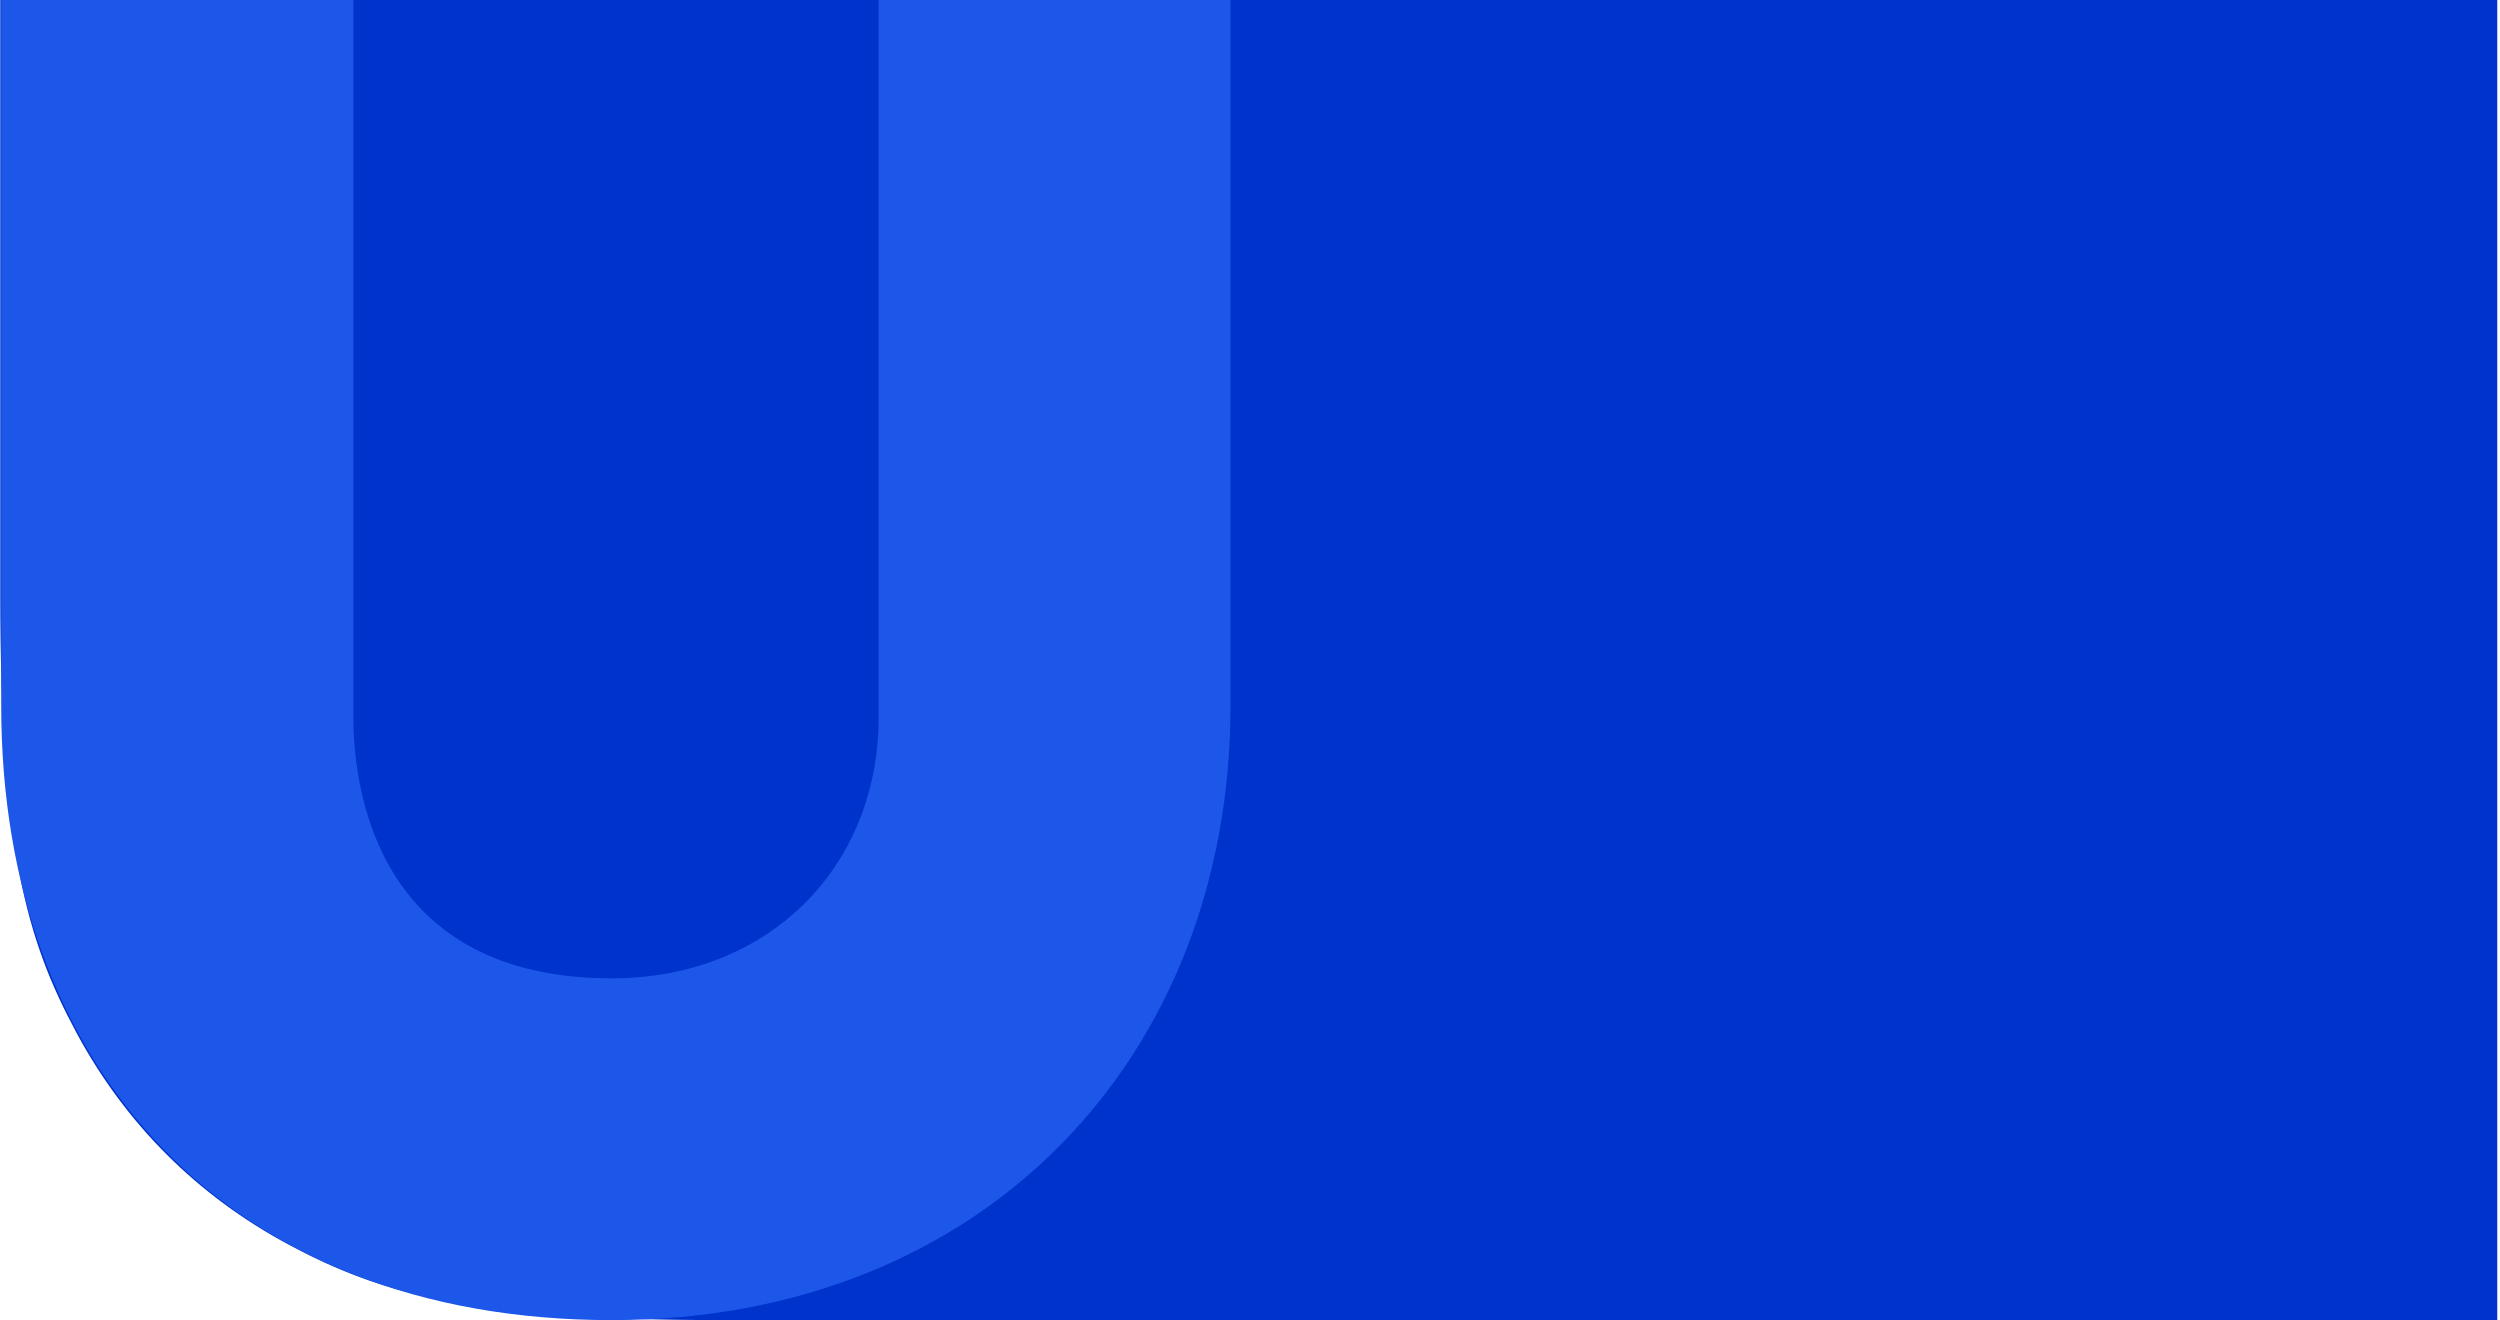
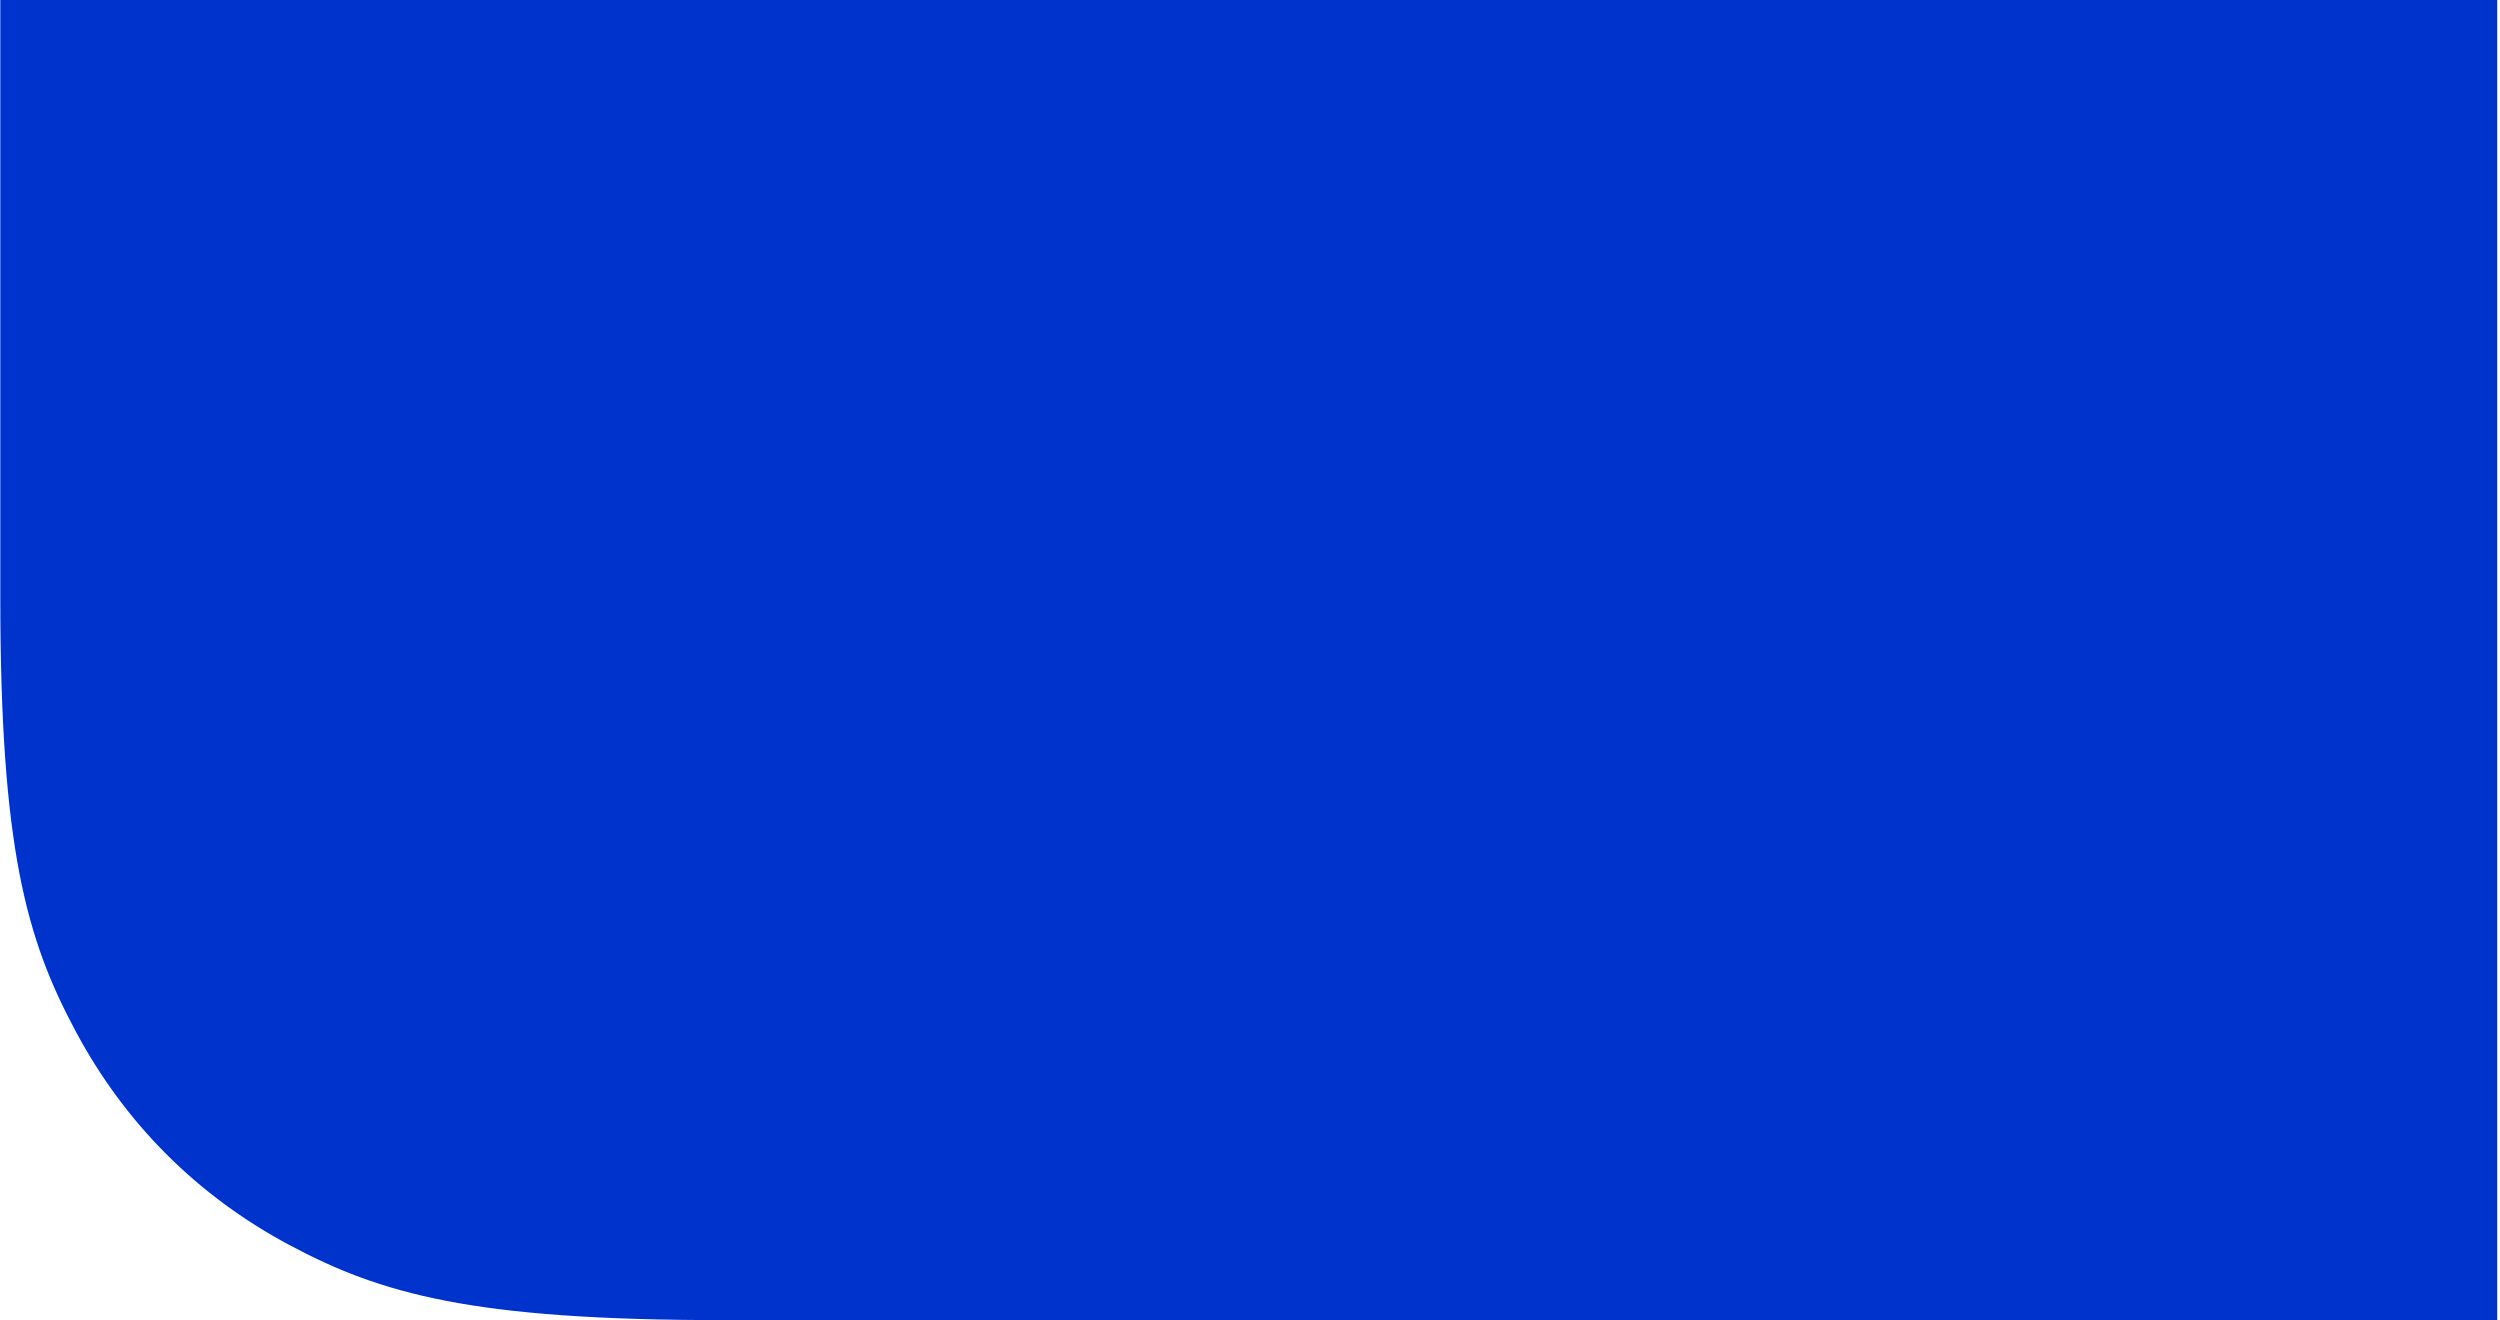
<svg xmlns="http://www.w3.org/2000/svg" version="1.1" id="Calque_1" x="0px" y="0px" viewBox="0 0 820 433" style="enable-background:new 0 0 820 433;" xml:space="preserve">
  <style type="text/css">
	.st0{fill-rule:evenodd;clip-rule:evenodd;fill:#0033CC;}
	.st1{fill-rule:evenodd;clip-rule:evenodd;fill:#1C57EA;}
</style>
  <g>
    <g>
      <g>
        <g>
          <path class="st0" d="M0.1,0h819v433H237.3c-82.5,0-112.4-8.6-142.5-24.7c-30.1-16.1-53.8-39.8-69.9-69.9      C8.7,308.2,0.1,278.3,0.1,195.8V0z" />
-           <path class="st1" d="M288.2,235.1c0,49.9-36.7,85.8-87.5,85.8c-76.1,0-84.8-60.4-84.8-85.8V0H0.4v231.6      C0.4,349.8,74.7,433,200.7,433c122.4,0,202.9-86.7,202.9-201.4V0H288.2V235.1z" />
        </g>
      </g>
    </g>
  </g>
</svg>